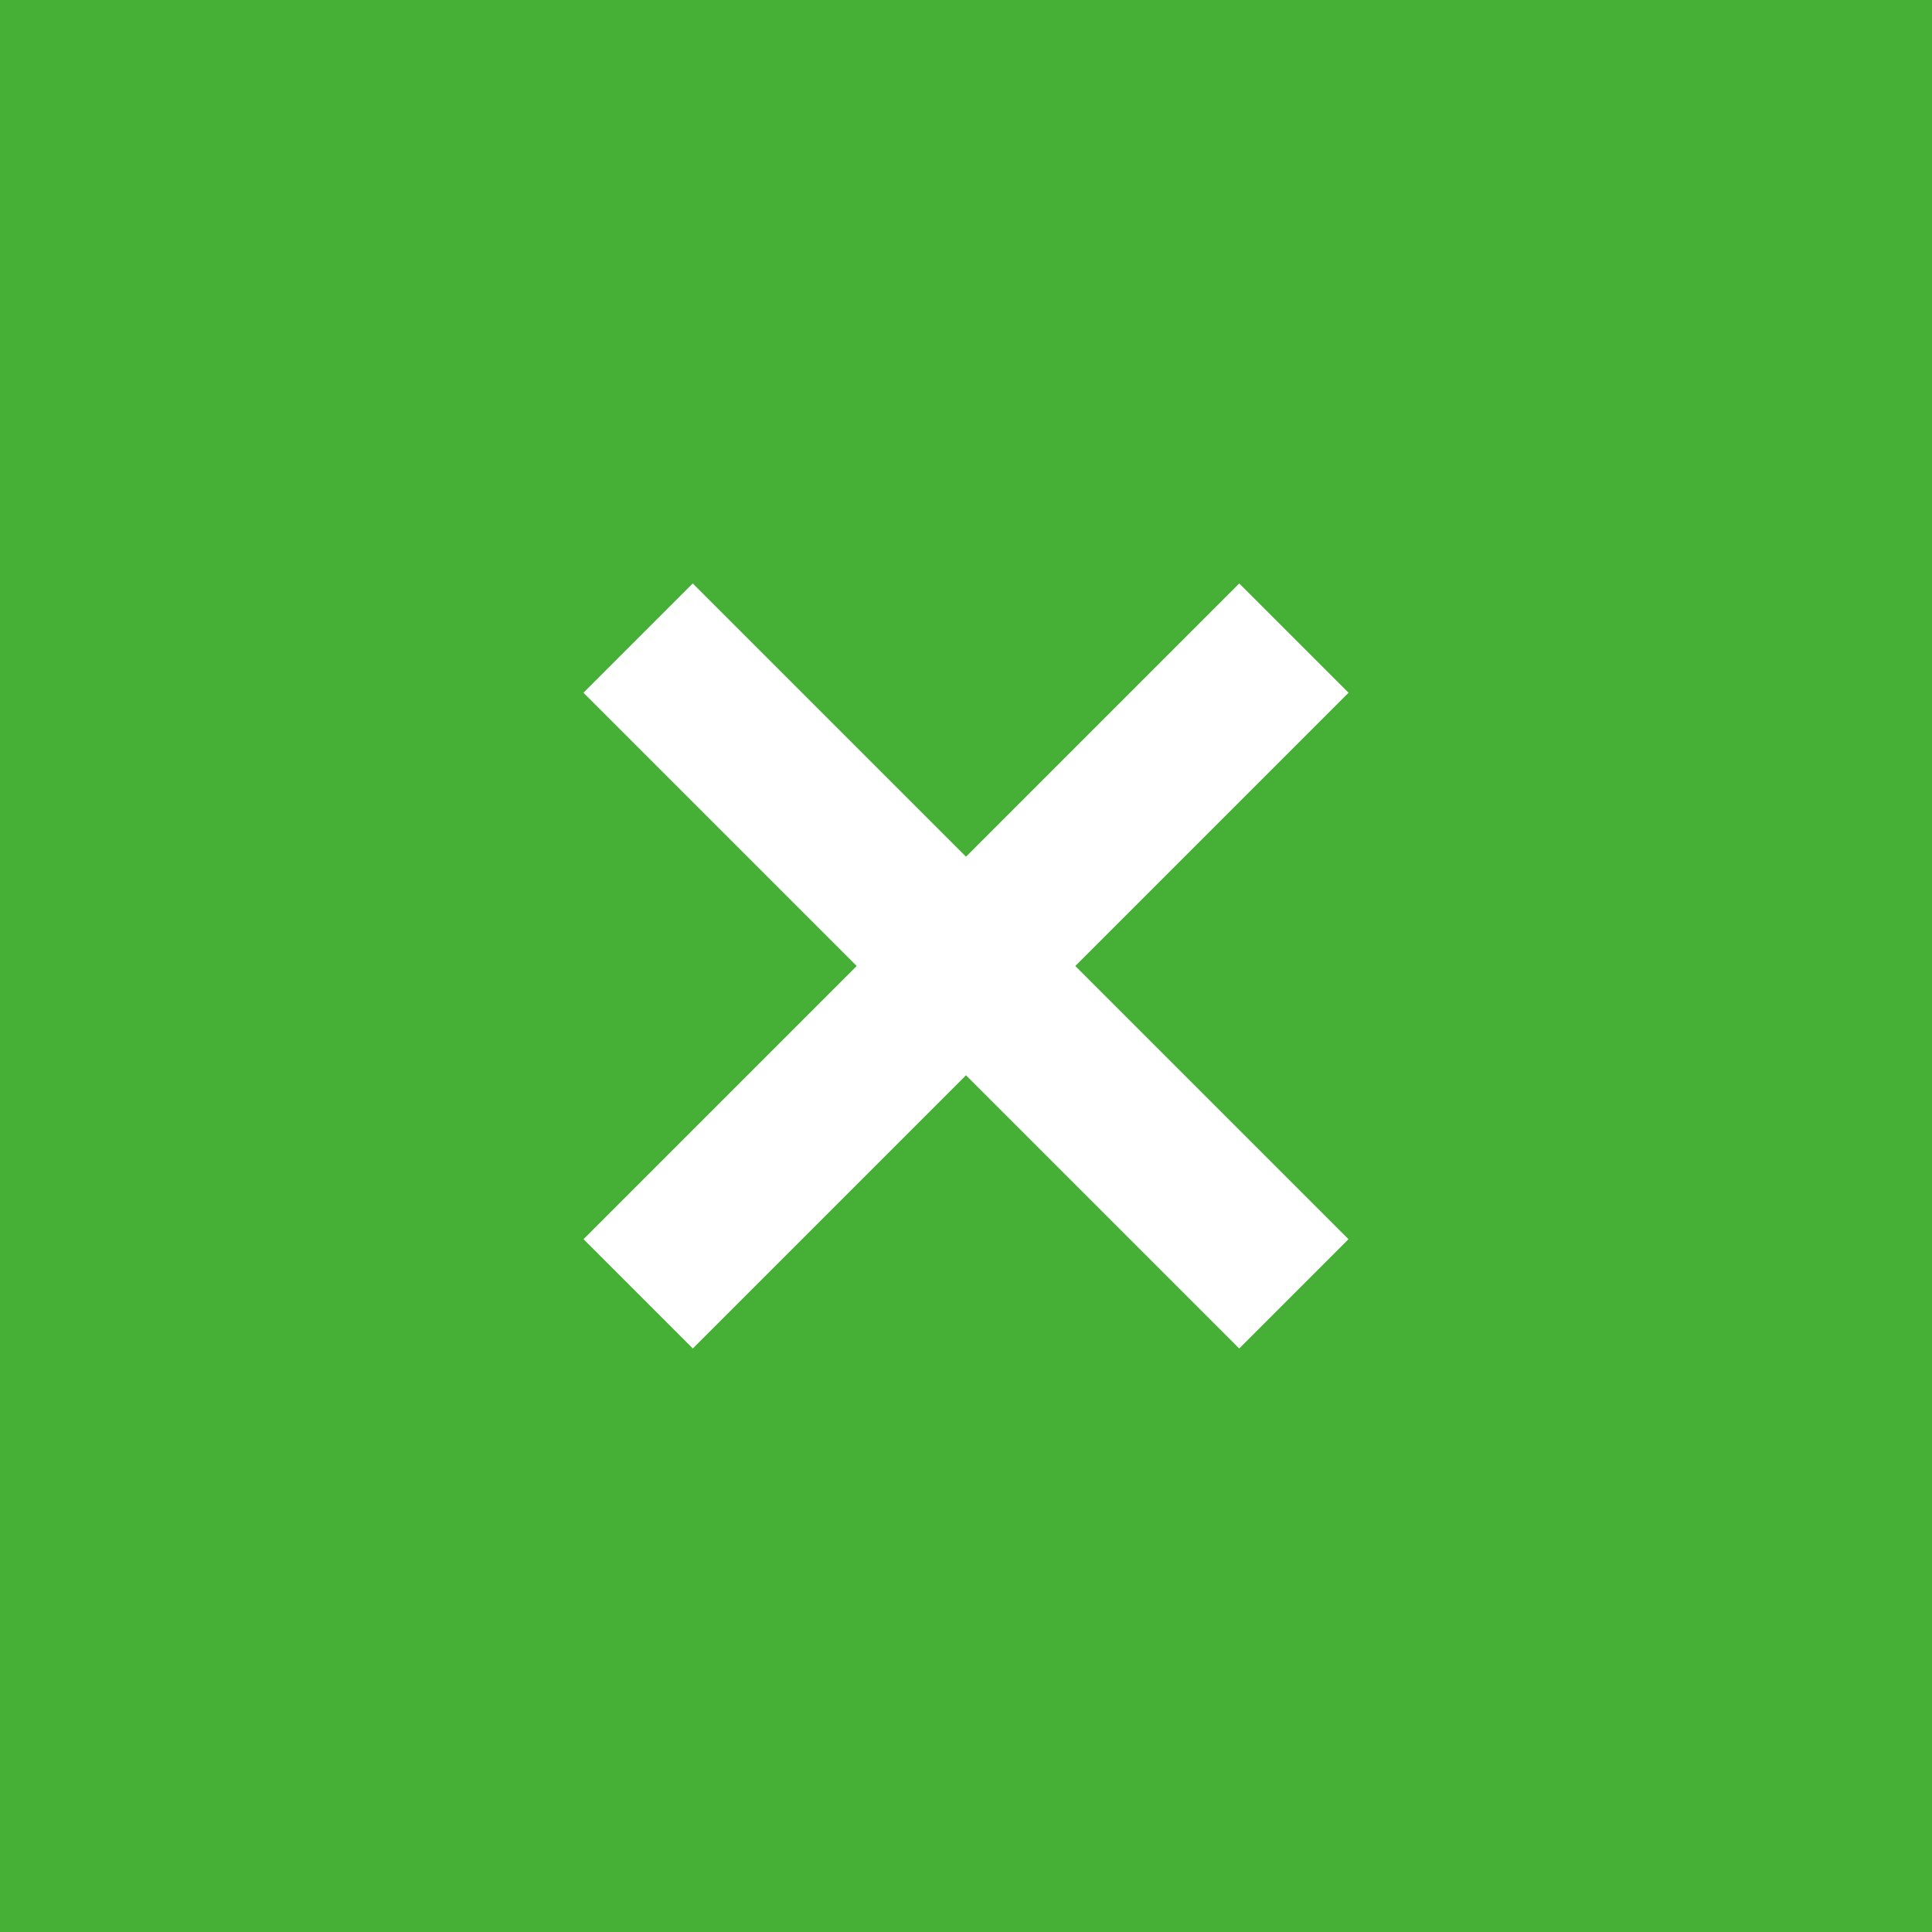
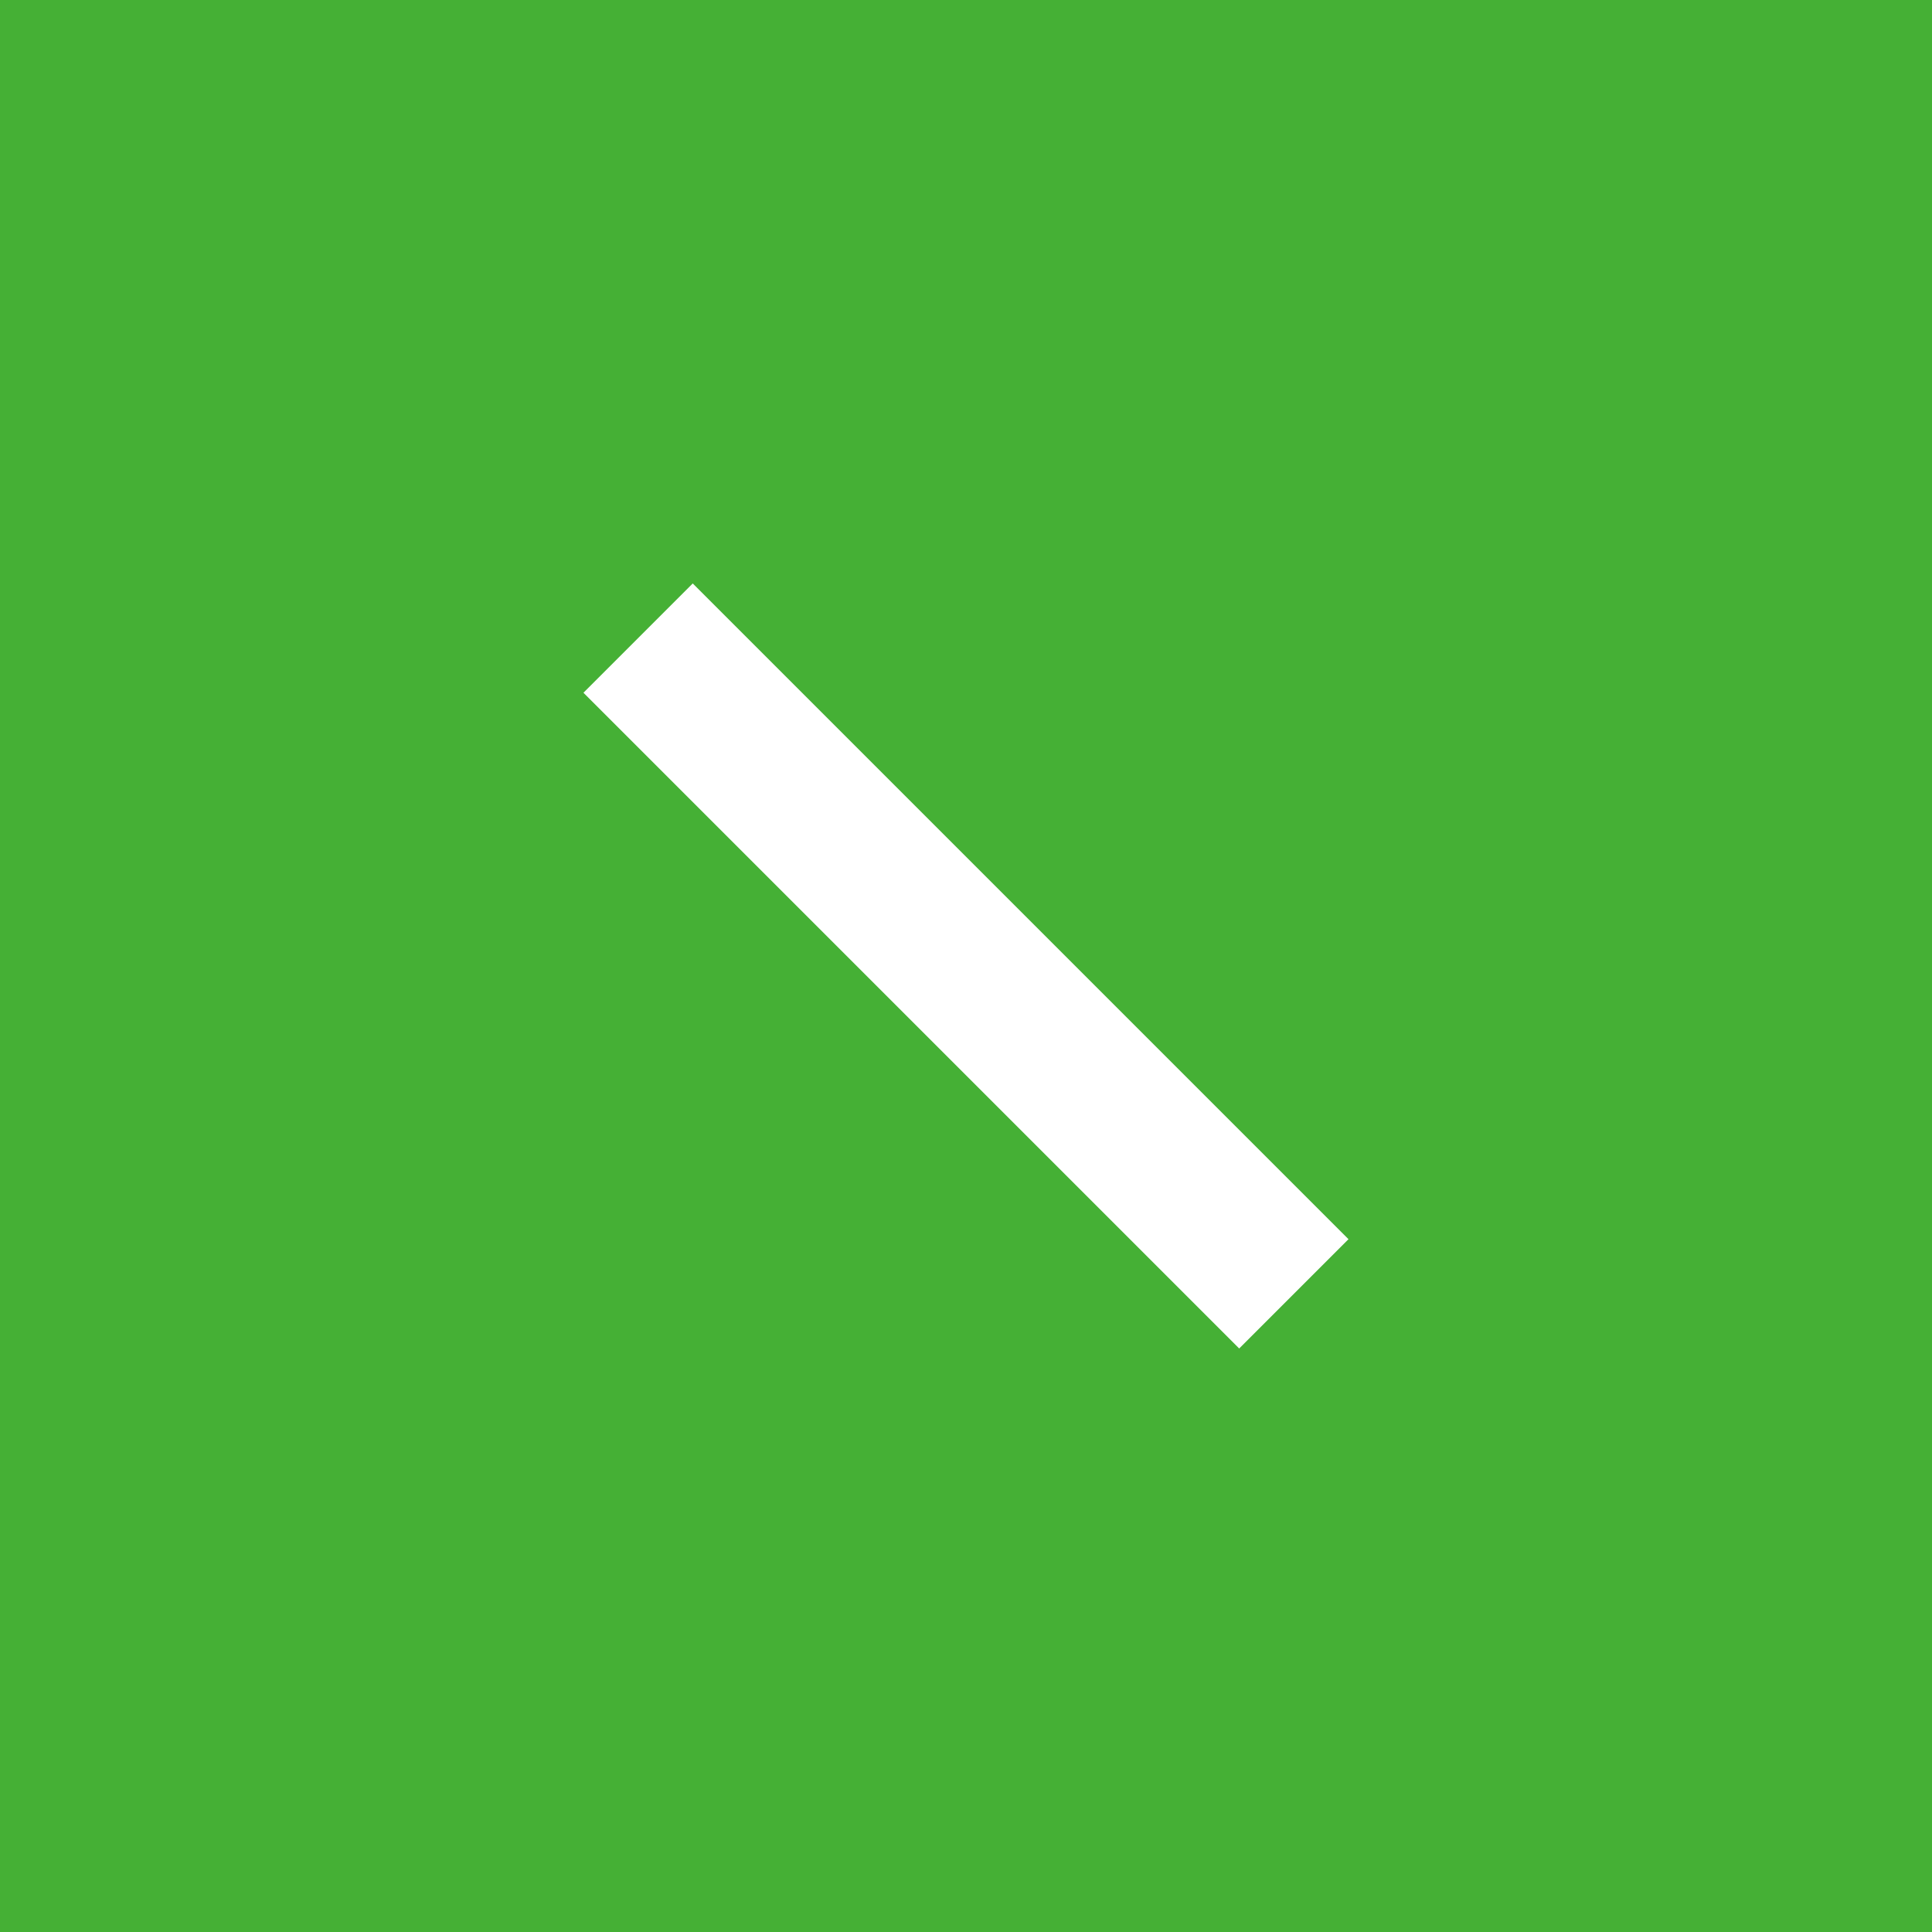
<svg xmlns="http://www.w3.org/2000/svg" width="25" height="25" viewBox="0 0 25 25">
  <g id="グループ_565" data-name="グループ 565" transform="translate(-949 -65)">
    <rect id="長方形_596" data-name="長方形 596" width="25" height="25" transform="translate(949 65)" fill="#45b035" />
    <g id="グループ_564" data-name="グループ 564">
      <path id="線_1" data-name="線 1" d="M1,12H-1V0H1Z" transform="translate(957.257 73.257) rotate(-45)" fill="#fff" />
-       <path id="線_1-2" data-name="線 1" d="M1,12H-1V0H1Z" transform="translate(965.743 73.257) rotate(45)" fill="#fff" />
    </g>
  </g>
</svg>